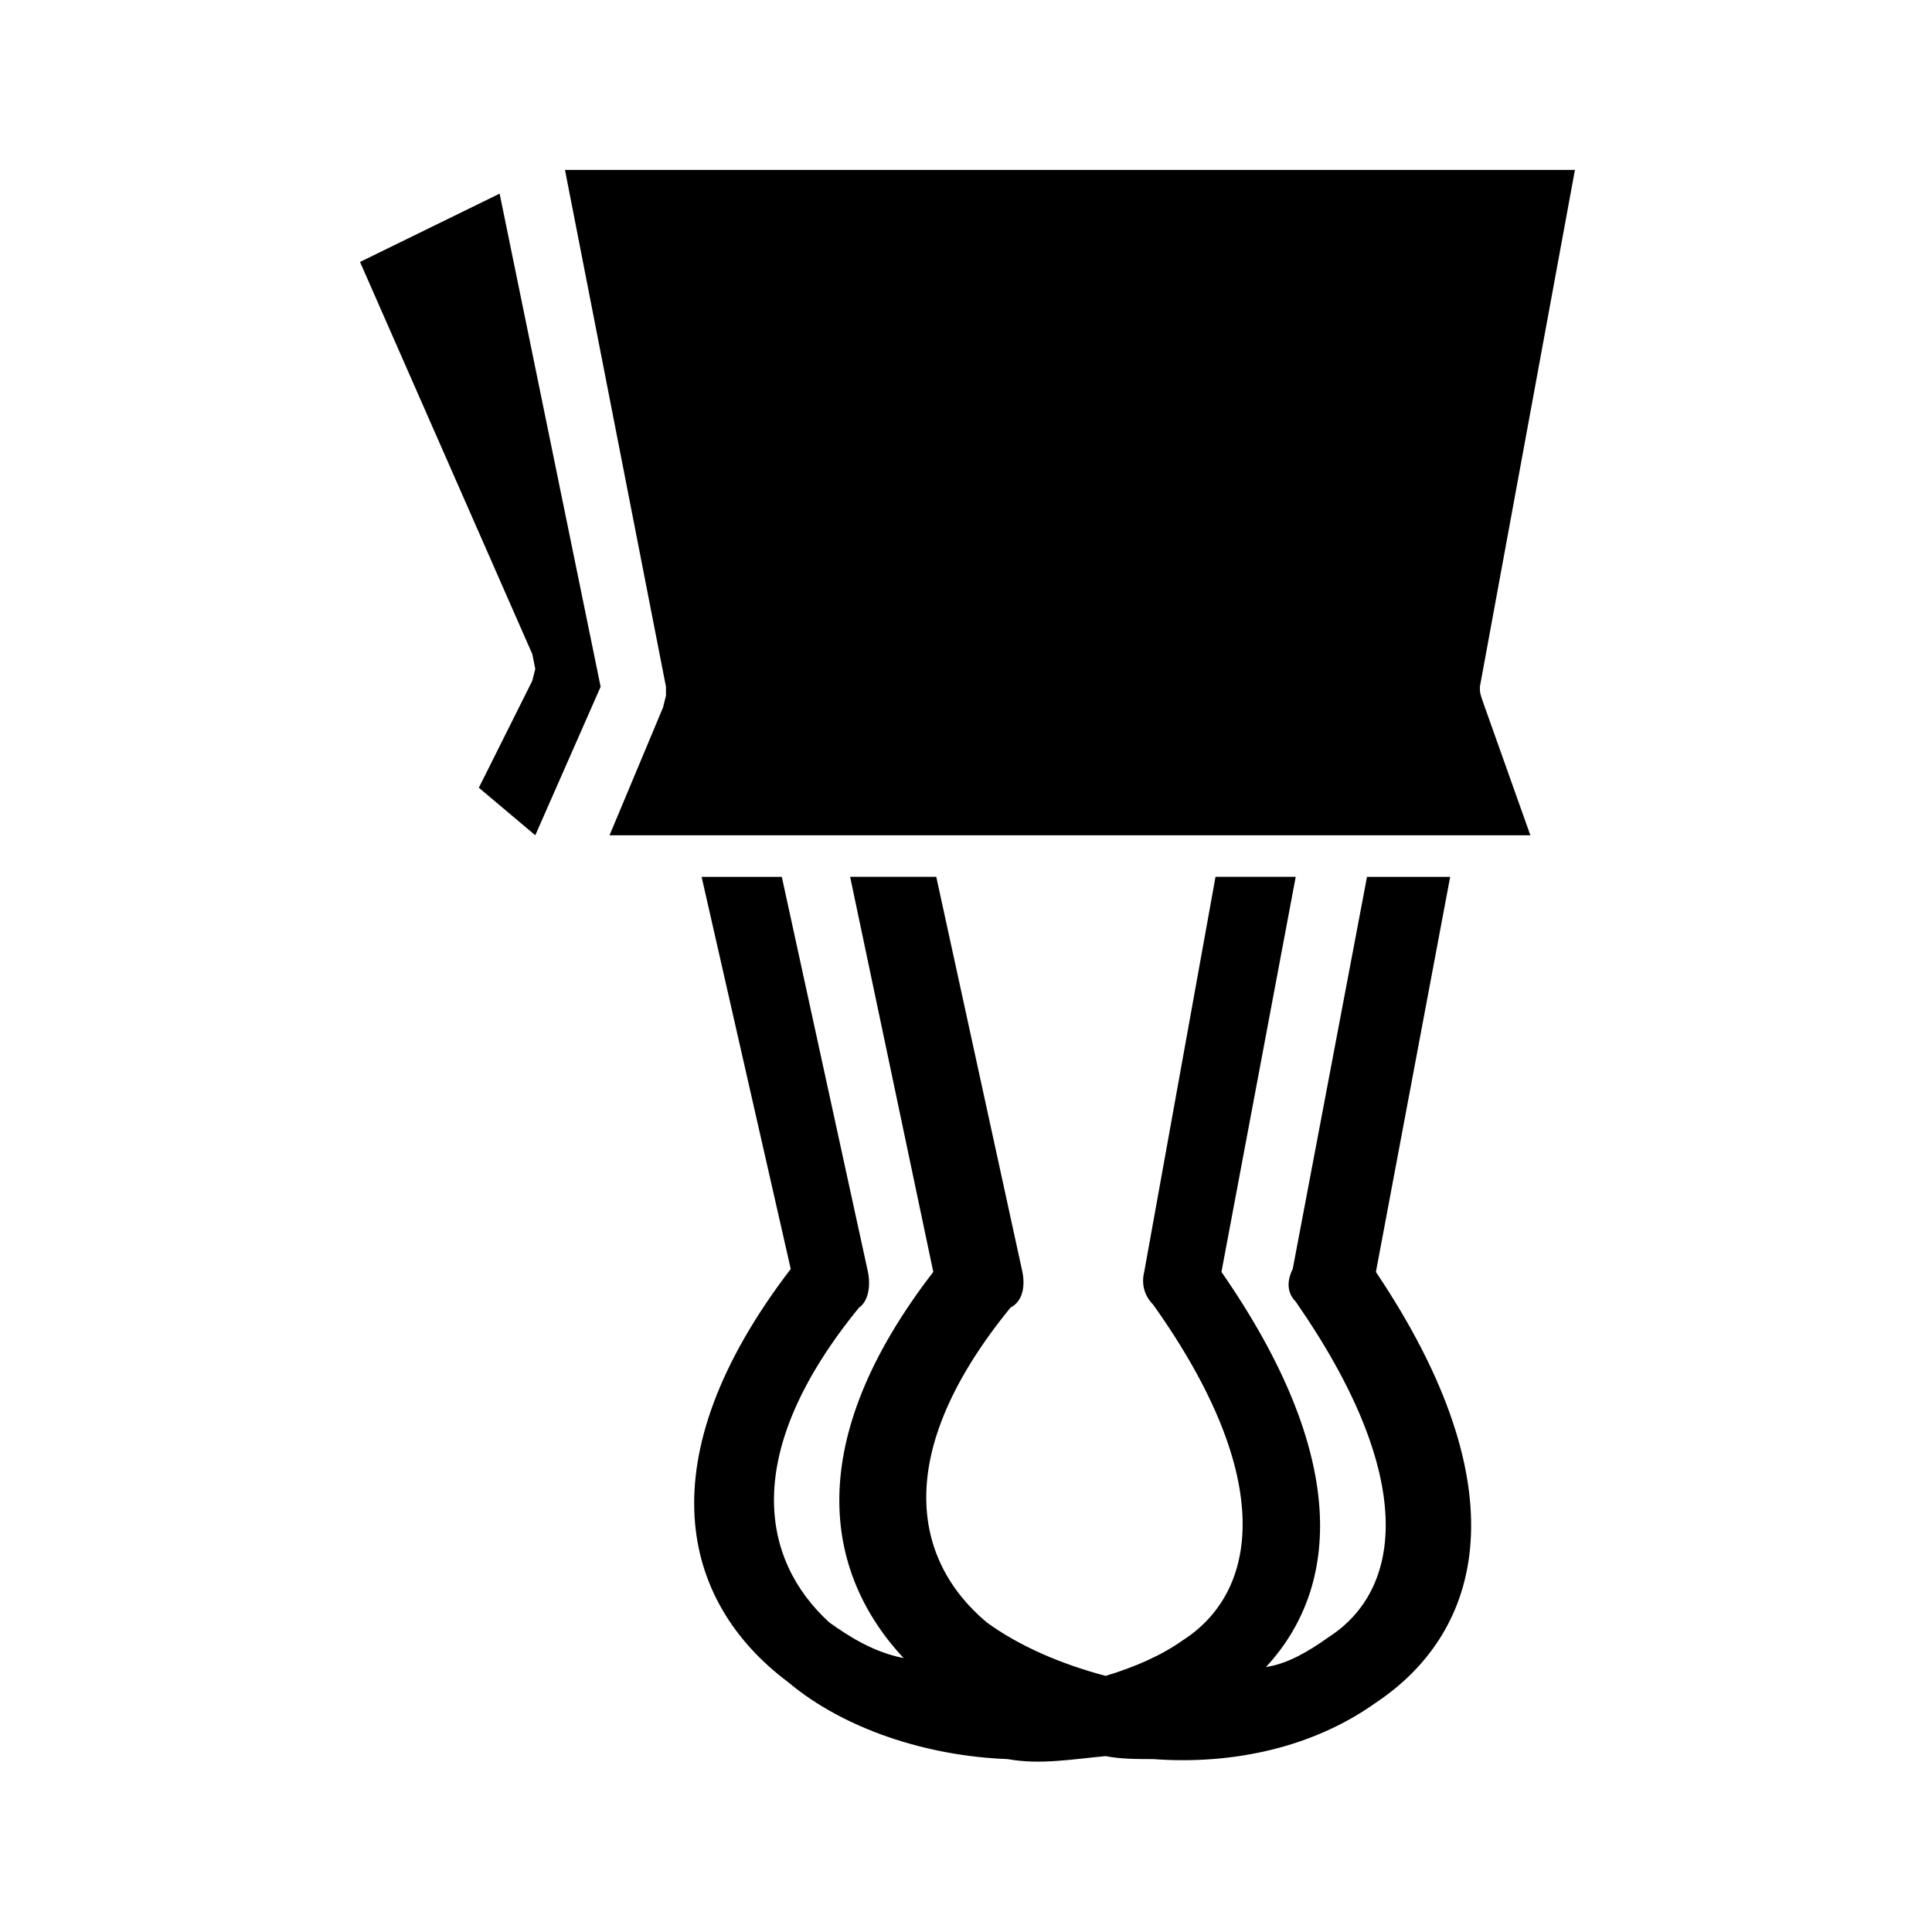
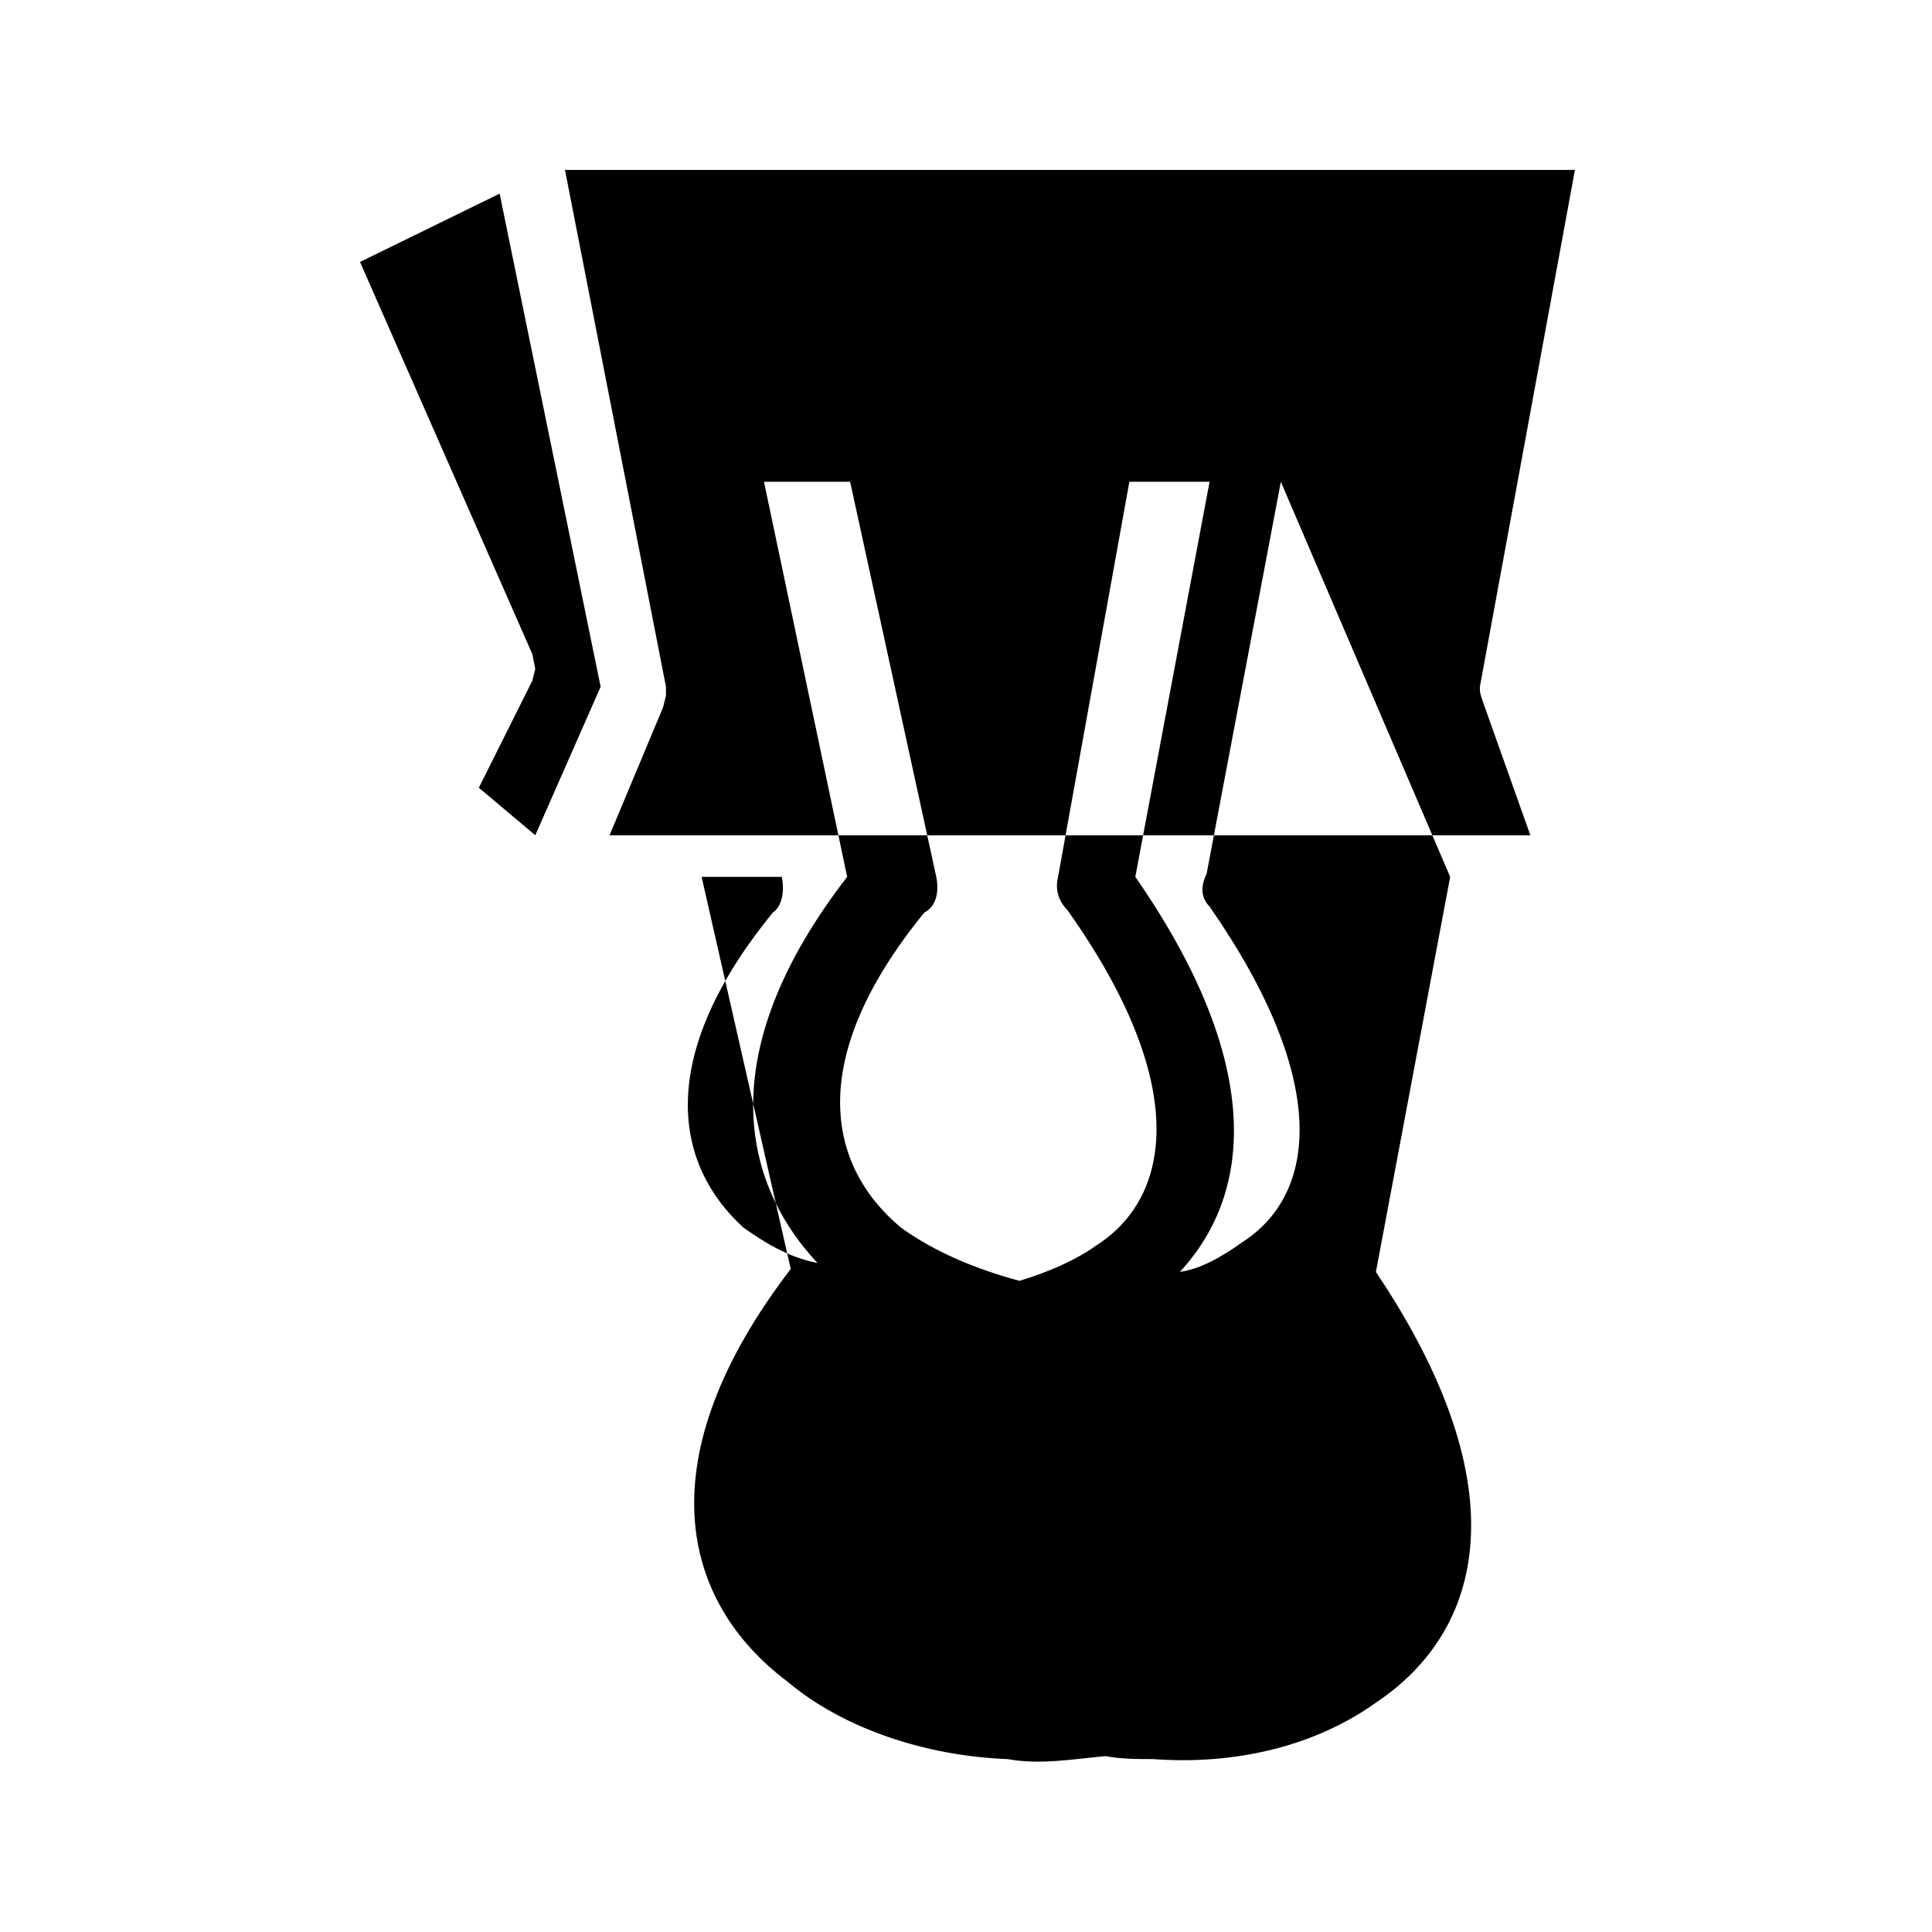
<svg xmlns="http://www.w3.org/2000/svg" fill="#000000" width="800px" height="800px" version="1.1" viewBox="144 144 512 512">
-   <path d="m528.31 376.38-19.68 104.7c38.574 57.465 28.34 95.25 0 114.14-16.531 11.809-37.785 16.531-59.039 14.957-3.938 0-8.66 0-12.594-0.789-8.66 0.789-17.32 2.363-25.977 0.789-21.254-0.789-43.297-7.871-58.254-20.469-28.34-21.254-37.785-59.039 0.789-109.42l-23.621-103.91h21.254l22.828 104.7c0.789 3.938 0 7.871-2.363 9.445-31.488 38.574-25.977 66.914-7.871 83.445 5.512 3.938 11.809 7.871 19.68 9.445-21.254-22.828-26.766-57.465 7.871-102.34l-22.039-104.7h22.828l22.828 104.7c0.789 3.938 0 7.871-3.148 9.445-31.488 38.574-25.977 66.914-6.297 83.445 8.66 6.297 19.68 11.02 31.488 14.168 7.871-2.363 14.957-5.512 20.469-9.445 19.68-12.594 25.191-42.508-7.871-88.953-2.363-2.363-3.148-5.512-2.363-8.66l18.895-104.7h21.254l-19.68 104.7c33.852 48.805 31.488 83.445 11.809 104.7 5.512-0.789 11.02-3.938 16.531-7.871 19.68-12.594 23.617-42.508-8.66-88.953-2.363-2.363-2.363-5.512-0.789-8.66l19.68-103.91zm21.254-11.02-12.594-35.426c-0.789-2.363-0.789-2.363-0.789-3.938l25.191-136.97h-267.65l26.766 136.97v2.363l-0.789 3.148-14.168 33.852h244.03zm-246.39-39.363-26.766-130.68-37 18.105 45.656 103.91 0.789 3.938-0.789 3.148-14.164 28.34 14.957 12.594z" />
+   <path d="m528.31 376.38-19.68 104.7c38.574 57.465 28.34 95.25 0 114.14-16.531 11.809-37.785 16.531-59.039 14.957-3.938 0-8.66 0-12.594-0.789-8.66 0.789-17.32 2.363-25.977 0.789-21.254-0.789-43.297-7.871-58.254-20.469-28.34-21.254-37.785-59.039 0.789-109.42l-23.621-103.91h21.254c0.789 3.938 0 7.871-2.363 9.445-31.488 38.574-25.977 66.914-7.871 83.445 5.512 3.938 11.809 7.871 19.68 9.445-21.254-22.828-26.766-57.465 7.871-102.34l-22.039-104.7h22.828l22.828 104.7c0.789 3.938 0 7.871-3.148 9.445-31.488 38.574-25.977 66.914-6.297 83.445 8.66 6.297 19.68 11.02 31.488 14.168 7.871-2.363 14.957-5.512 20.469-9.445 19.68-12.594 25.191-42.508-7.871-88.953-2.363-2.363-3.148-5.512-2.363-8.66l18.895-104.7h21.254l-19.68 104.7c33.852 48.805 31.488 83.445 11.809 104.7 5.512-0.789 11.02-3.938 16.531-7.871 19.68-12.594 23.617-42.508-8.66-88.953-2.363-2.363-2.363-5.512-0.789-8.66l19.68-103.91zm21.254-11.02-12.594-35.426c-0.789-2.363-0.789-2.363-0.789-3.938l25.191-136.97h-267.65l26.766 136.97v2.363l-0.789 3.148-14.168 33.852h244.03zm-246.39-39.363-26.766-130.68-37 18.105 45.656 103.91 0.789 3.938-0.789 3.148-14.164 28.34 14.957 12.594z" />
</svg>